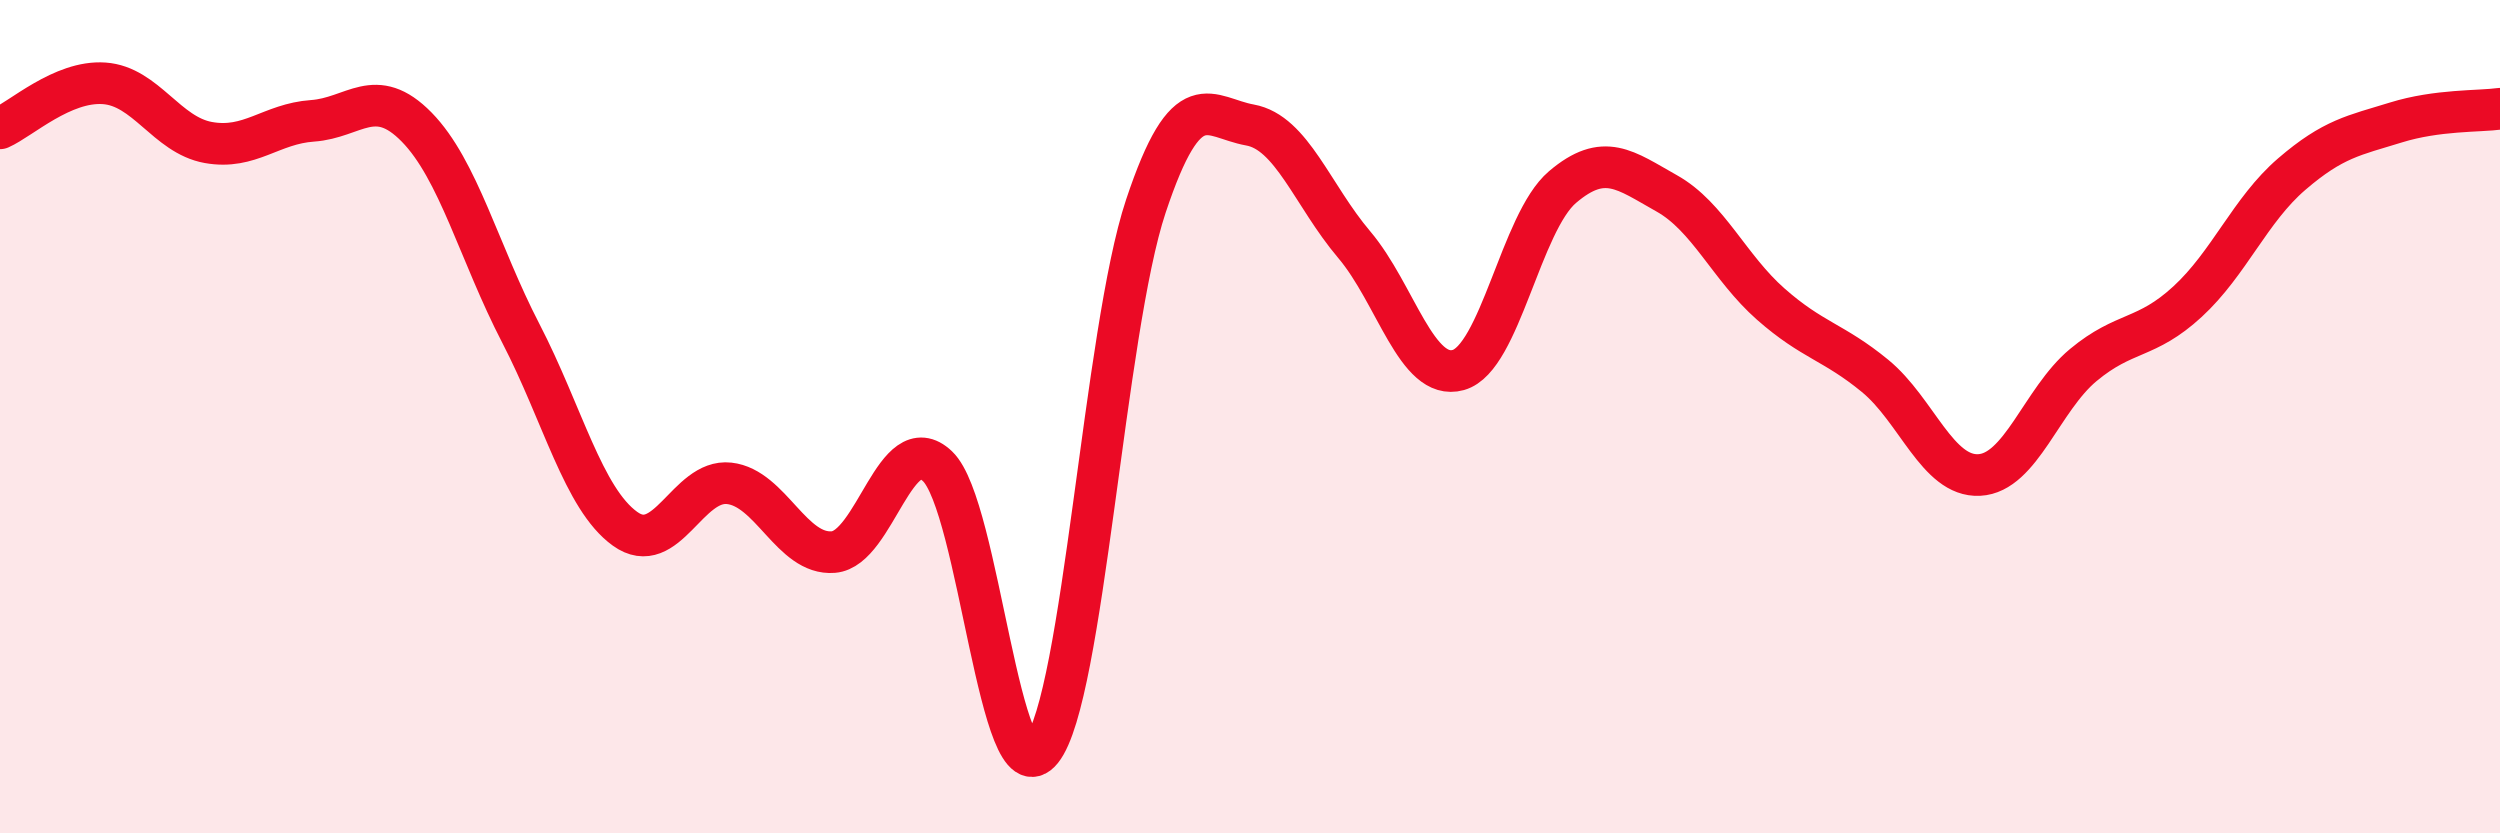
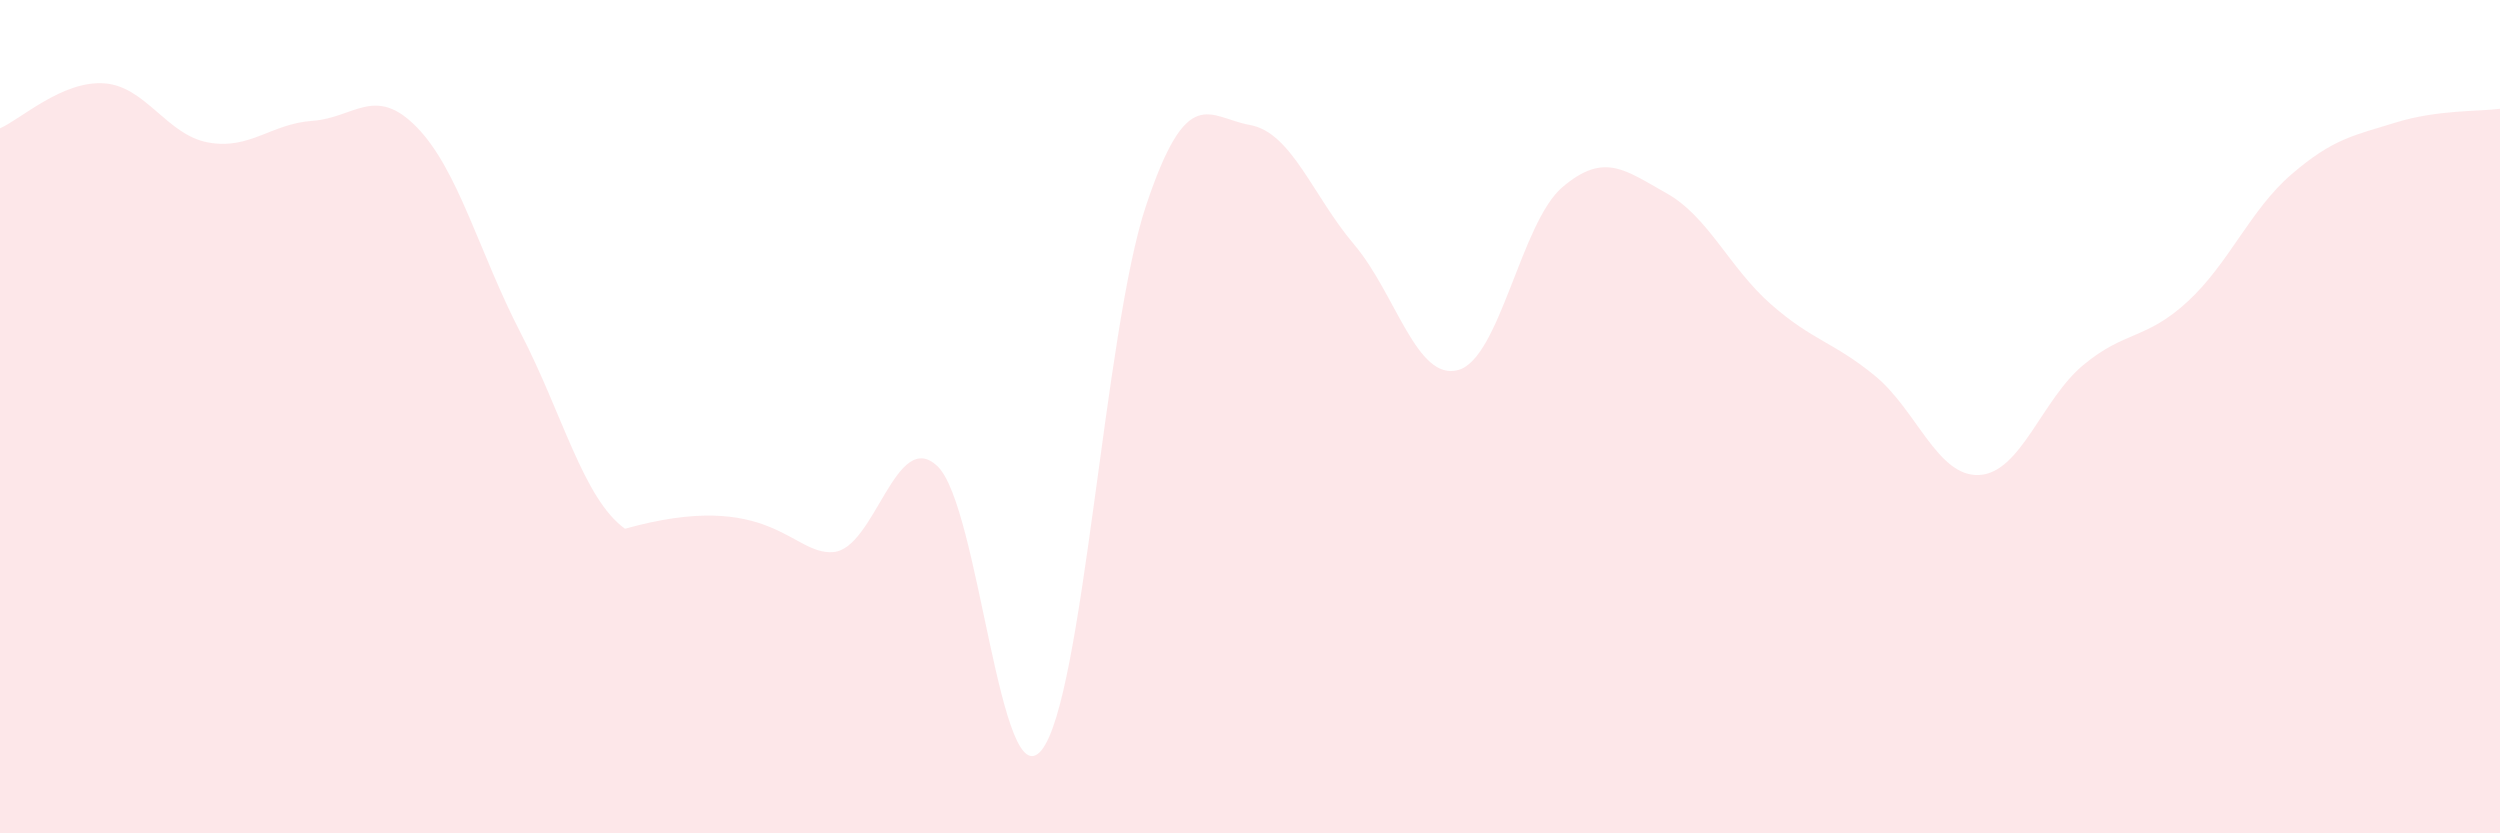
<svg xmlns="http://www.w3.org/2000/svg" width="60" height="20" viewBox="0 0 60 20">
-   <path d="M 0,3.08 C 0.5,2.86 1.5,1.93 2.5,2 C 3.5,2.07 4,3.24 5,3.42 C 6,3.6 6.5,2.97 7.5,2.9 C 8.5,2.83 9,2.03 10,3.05 C 11,4.07 11.5,6.07 12.5,8 C 13.5,9.93 14,11.97 15,12.69 C 16,13.41 16.5,11.49 17.5,11.6 C 18.5,11.71 19,13.33 20,13.25 C 21,13.17 21.5,10.24 22.5,11.19 C 23.5,12.14 24,19.25 25,18 C 26,16.75 26.5,7.95 27.5,4.95 C 28.5,1.95 29,2.82 30,3 C 31,3.18 31.5,4.69 32.5,5.87 C 33.5,7.05 34,9.16 35,8.88 C 36,8.6 36.5,5.34 37.5,4.49 C 38.5,3.64 39,4.08 40,4.64 C 41,5.2 41.5,6.42 42.5,7.3 C 43.5,8.18 44,8.2 45,9.02 C 46,9.84 46.5,11.45 47.5,11.4 C 48.5,11.35 49,9.59 50,8.76 C 51,7.93 51.5,8.16 52.5,7.24 C 53.5,6.32 54,5.04 55,4.18 C 56,3.32 56.5,3.25 57.5,2.94 C 58.5,2.63 59.5,2.68 60,2.61L60 20L0 20Z" fill="#EB0A25" opacity="0.1" stroke-linecap="round" stroke-linejoin="round" />
-   <path d="M 0,3.08 C 0.5,2.86 1.5,1.93 2.5,2 C 3.5,2.07 4,3.24 5,3.42 C 6,3.6 6.5,2.97 7.5,2.9 C 8.5,2.83 9,2.03 10,3.05 C 11,4.07 11.5,6.07 12.5,8 C 13.5,9.93 14,11.97 15,12.69 C 16,13.41 16.5,11.49 17.5,11.6 C 18.5,11.71 19,13.33 20,13.25 C 21,13.17 21.5,10.24 22.5,11.19 C 23.5,12.14 24,19.25 25,18 C 26,16.75 26.5,7.95 27.5,4.95 C 28.5,1.95 29,2.82 30,3 C 31,3.18 31.5,4.69 32.5,5.87 C 33.5,7.05 34,9.16 35,8.88 C 36,8.6 36.5,5.34 37.5,4.49 C 38.5,3.64 39,4.08 40,4.64 C 41,5.2 41.5,6.42 42.5,7.3 C 43.5,8.18 44,8.2 45,9.02 C 46,9.84 46.5,11.45 47.5,11.4 C 48.5,11.35 49,9.59 50,8.76 C 51,7.93 51.5,8.16 52.5,7.24 C 53.5,6.32 54,5.04 55,4.18 C 56,3.32 56.5,3.25 57.5,2.94 C 58.5,2.63 59.5,2.68 60,2.61" stroke="#EB0A25" stroke-width="1" fill="none" stroke-linecap="round" stroke-linejoin="round" />
+   <path d="M 0,3.08 C 0.5,2.86 1.5,1.93 2.5,2 C 3.5,2.07 4,3.24 5,3.42 C 6,3.6 6.5,2.97 7.5,2.9 C 8.5,2.83 9,2.03 10,3.05 C 11,4.07 11.5,6.07 12.5,8 C 13.5,9.93 14,11.97 15,12.69 C 18.5,11.71 19,13.33 20,13.25 C 21,13.17 21.5,10.24 22.5,11.19 C 23.5,12.14 24,19.25 25,18 C 26,16.75 26.5,7.95 27.5,4.95 C 28.5,1.95 29,2.82 30,3 C 31,3.18 31.5,4.69 32.5,5.87 C 33.5,7.05 34,9.16 35,8.88 C 36,8.6 36.5,5.34 37.5,4.49 C 38.5,3.64 39,4.08 40,4.64 C 41,5.2 41.5,6.42 42.5,7.3 C 43.5,8.18 44,8.2 45,9.02 C 46,9.84 46.5,11.45 47.5,11.4 C 48.5,11.35 49,9.59 50,8.76 C 51,7.93 51.5,8.16 52.5,7.24 C 53.5,6.32 54,5.04 55,4.18 C 56,3.32 56.5,3.25 57.5,2.94 C 58.5,2.63 59.5,2.68 60,2.61L60 20L0 20Z" fill="#EB0A25" opacity="0.1" stroke-linecap="round" stroke-linejoin="round" />
</svg>